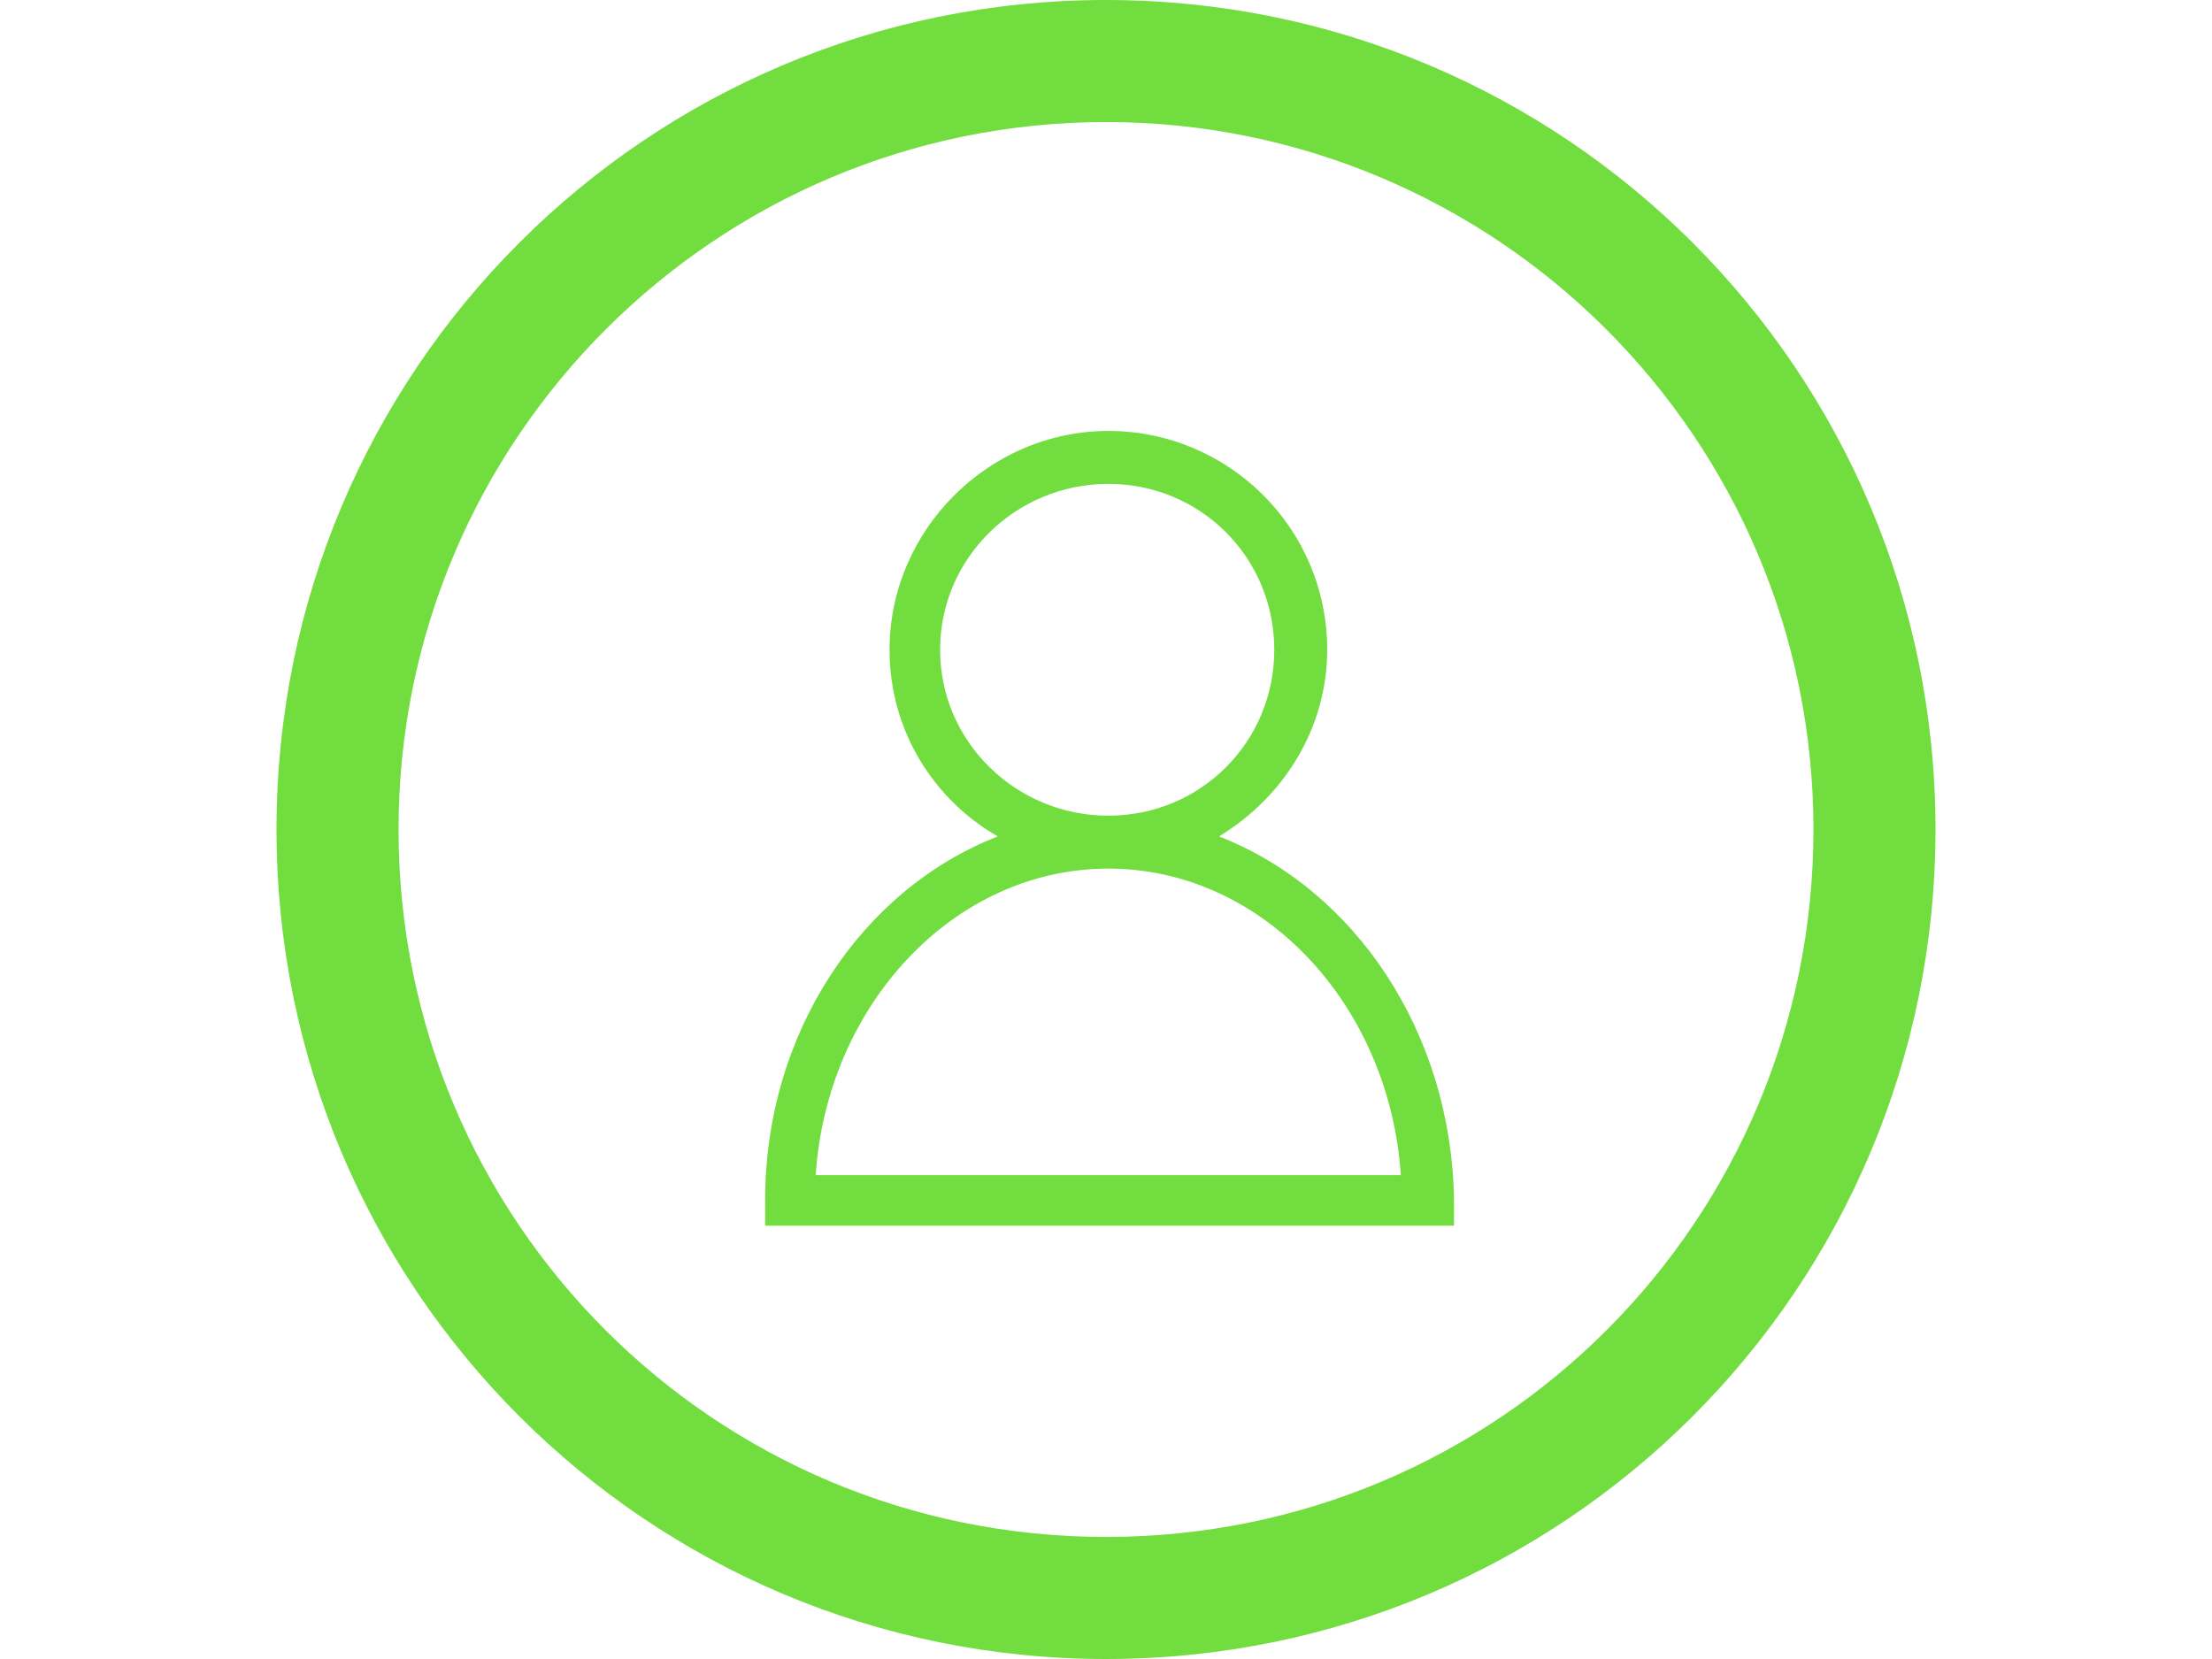
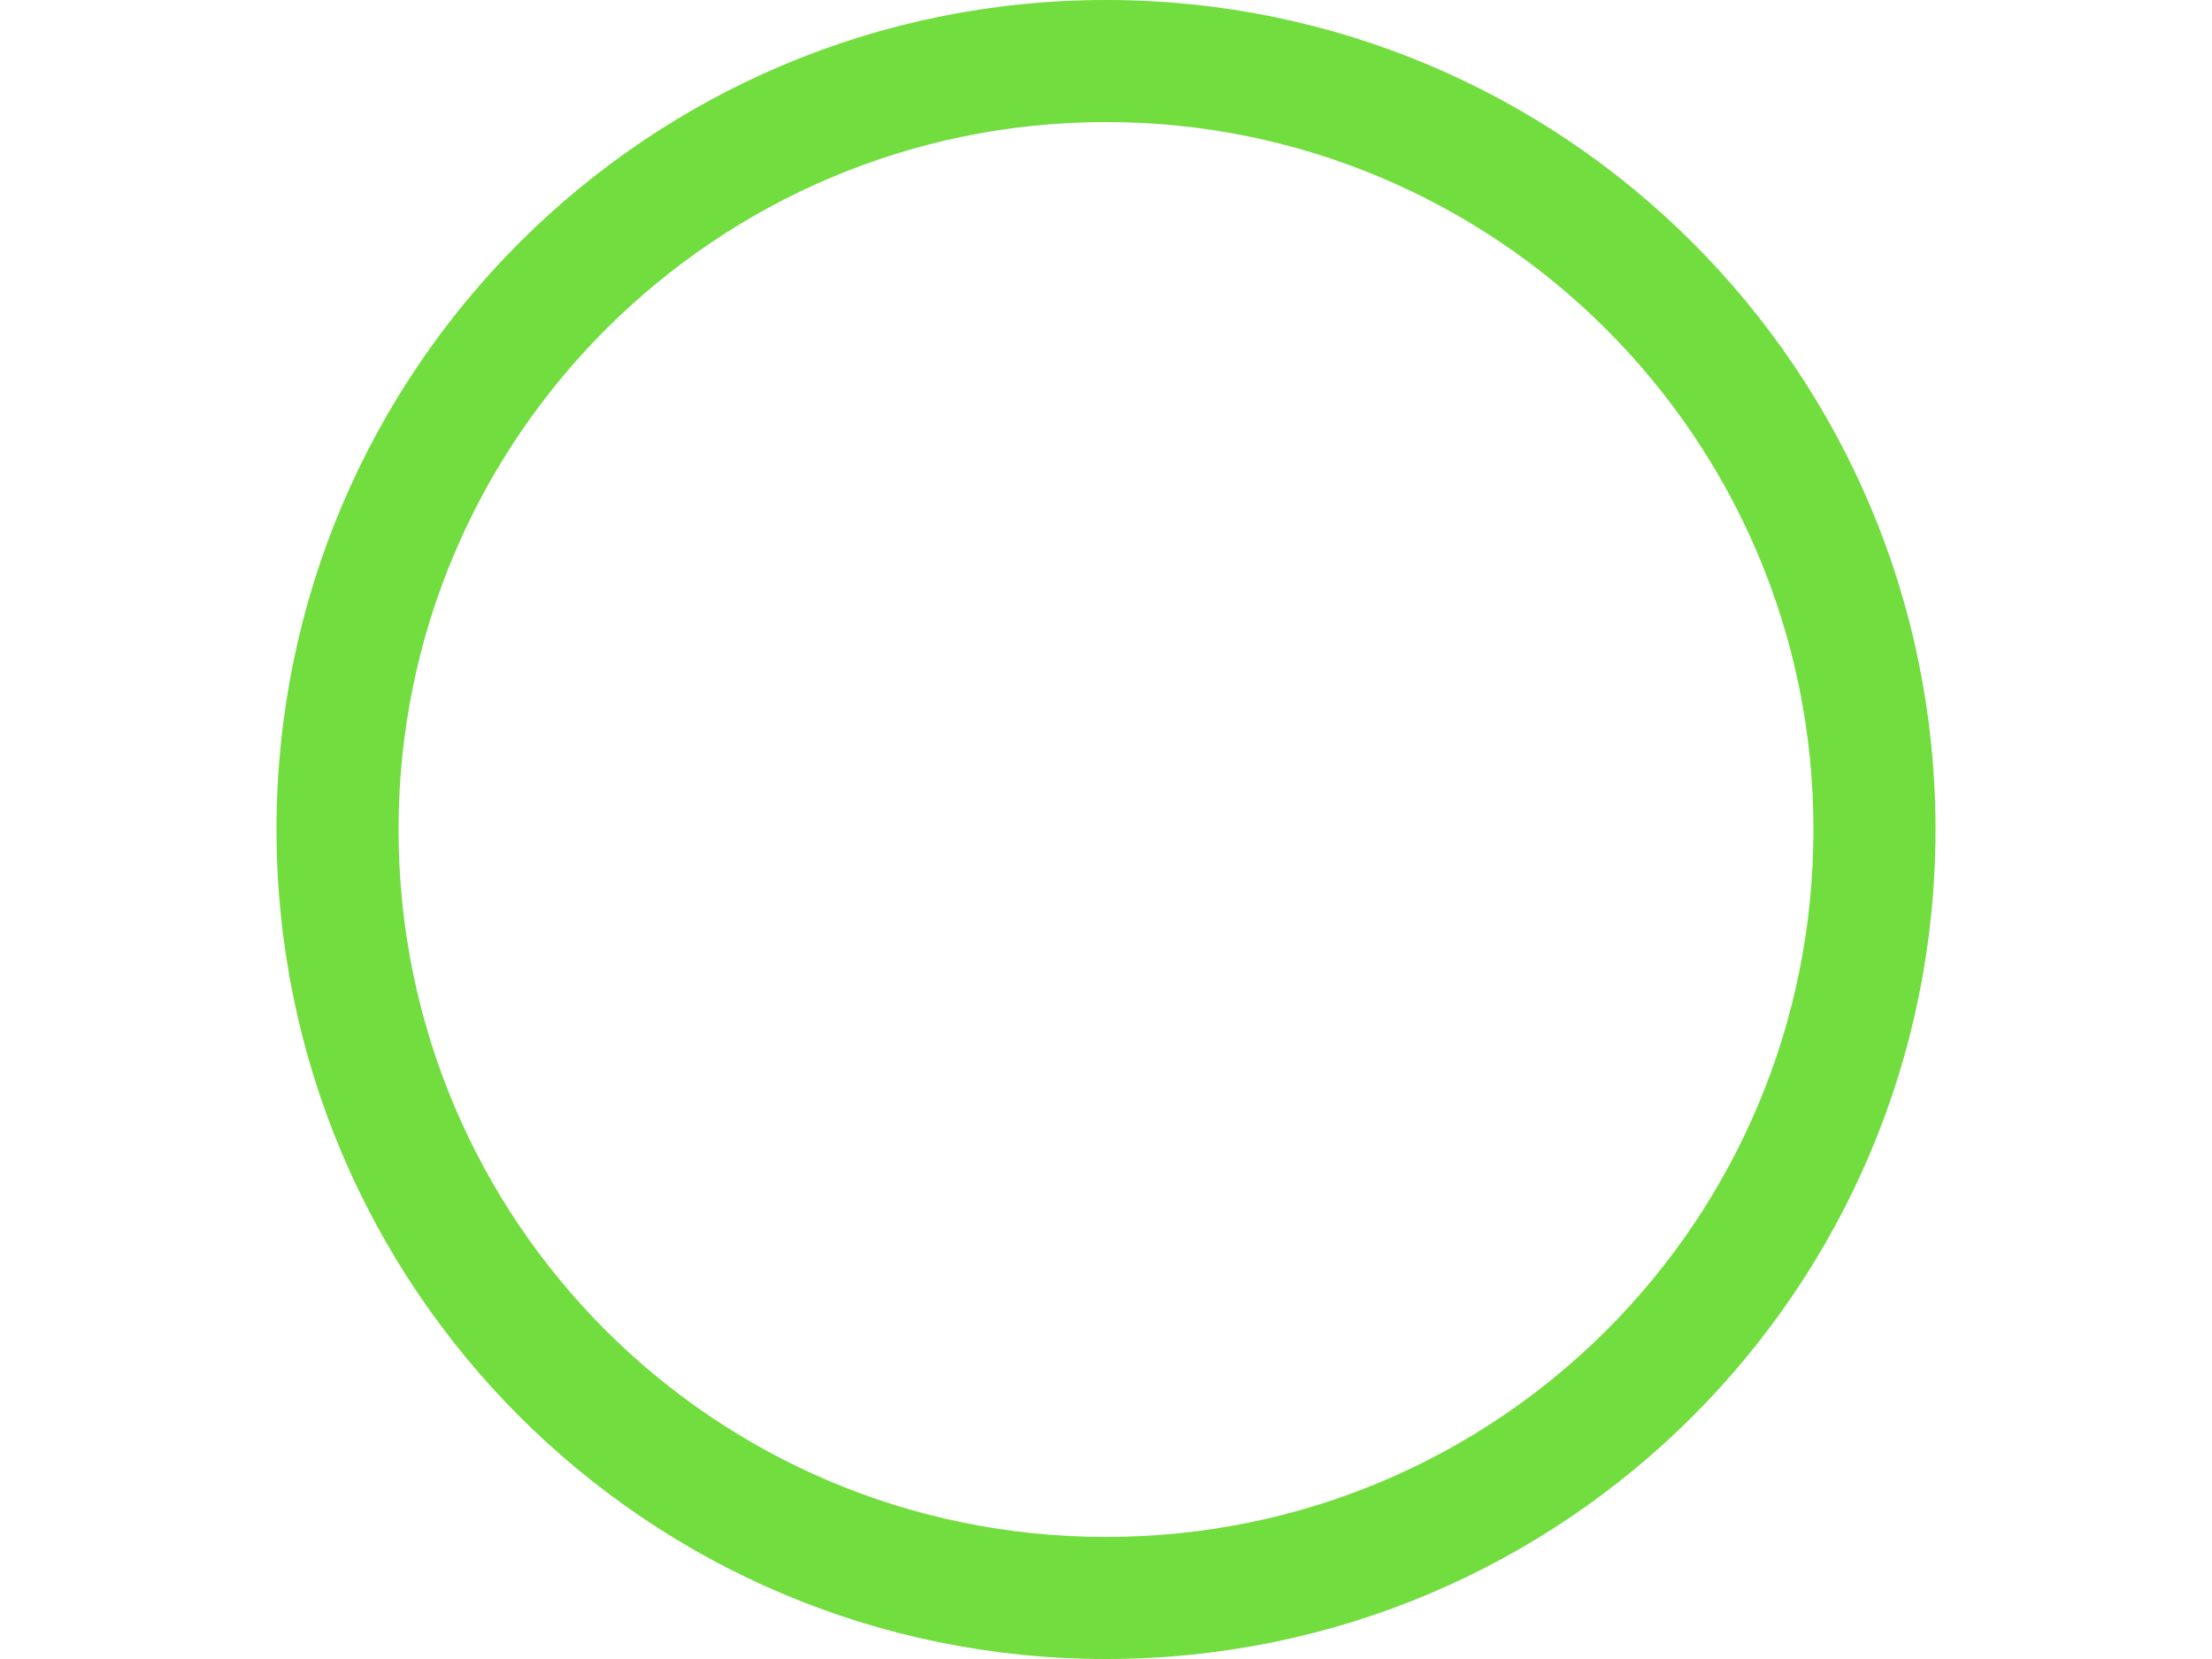
<svg xmlns="http://www.w3.org/2000/svg" version="1.1" id="Layer_1" x="0px" y="0px" width="1024px" height="768px" viewBox="0 0 1024 768" enable-background="new 0 0 1024 768" xml:space="preserve">
  <g>
    <path fill="#71DD3E" d="M512,56.5c180.3,0,327.5,146.1,327.5,327.5S693.3,711.5,512,711.5S184.5,565.3,184.5,384   S331.7,56.5,512,56.5 M512,0C299.7,0,128,171.7,128,384s171.7,384,384,384s384-171.7,384-384S724.3,0,512,0L512,0z" />
    <g>
-       <path fill="#71DD3E" d="M564.3,387.2c29.9-18.1,50.1-50.1,50.1-86.4c0-56.5-45.9-101.3-101.3-101.3s-101.3,45.9-101.3,101.3    c0,37.3,20.3,69.3,50.1,86.4c-62.9,24.5-107.7,90.7-107.7,168.5v11.7h318.9v-11.7C672,477.9,627.2,411.7,564.3,387.2z     M435.2,300.8c0-42.7,35.2-76.8,77.9-76.8s76.8,34.1,76.8,76.8s-34.1,76.8-76.8,76.8S435.2,343.5,435.2,300.8z M377.6,544    c5.3-78.9,64-141.9,135.5-141.9S643.2,465.1,648.5,544H377.6z" />
-     </g>
+       </g>
  </g>
</svg>